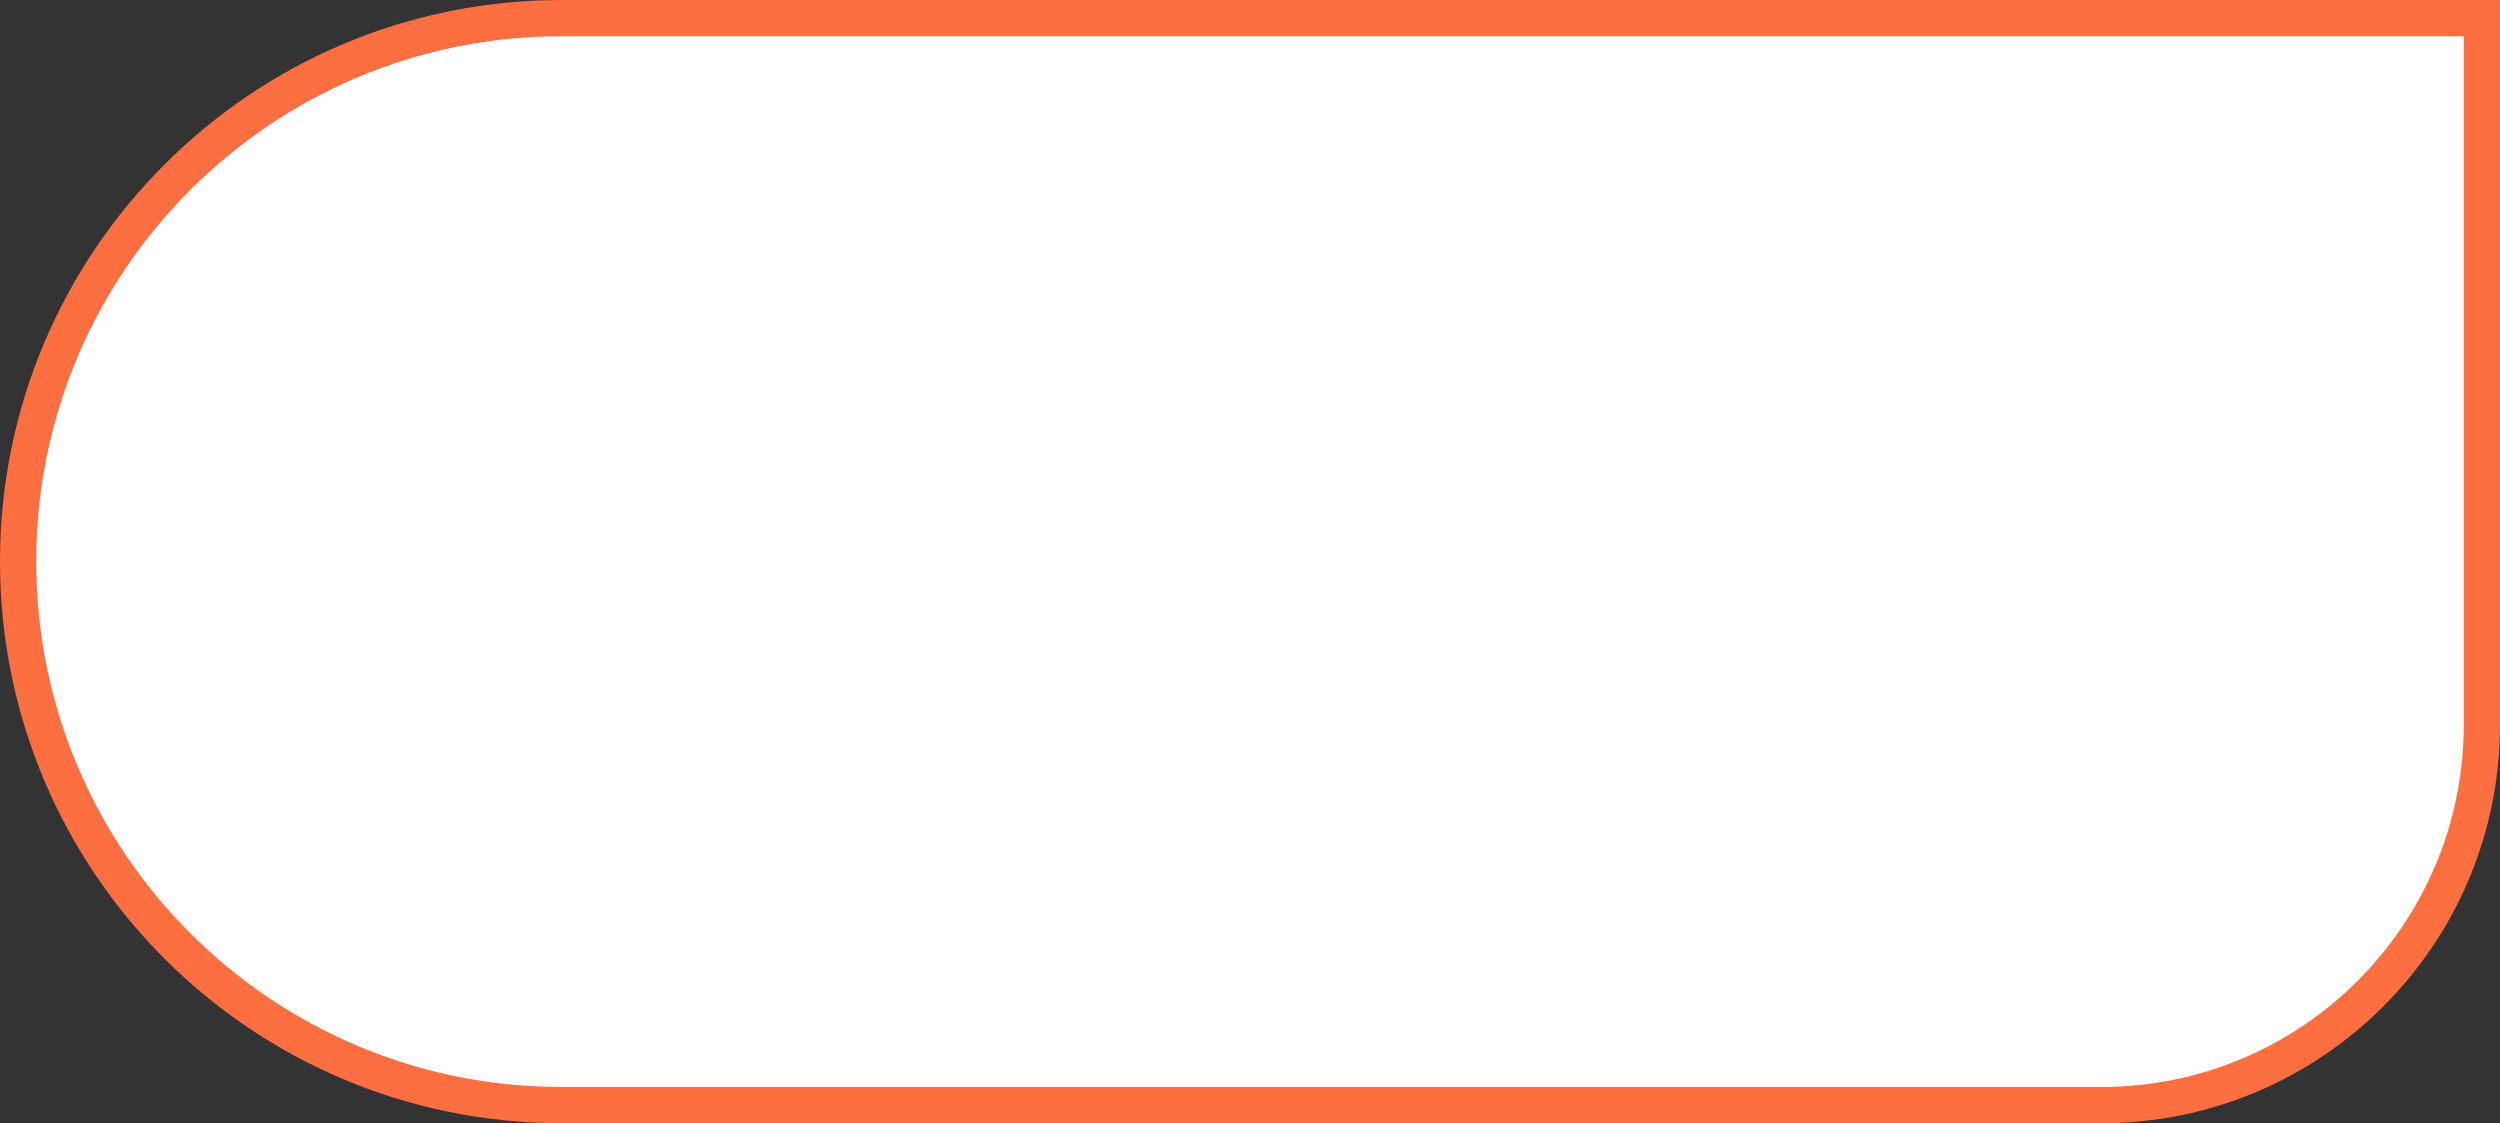
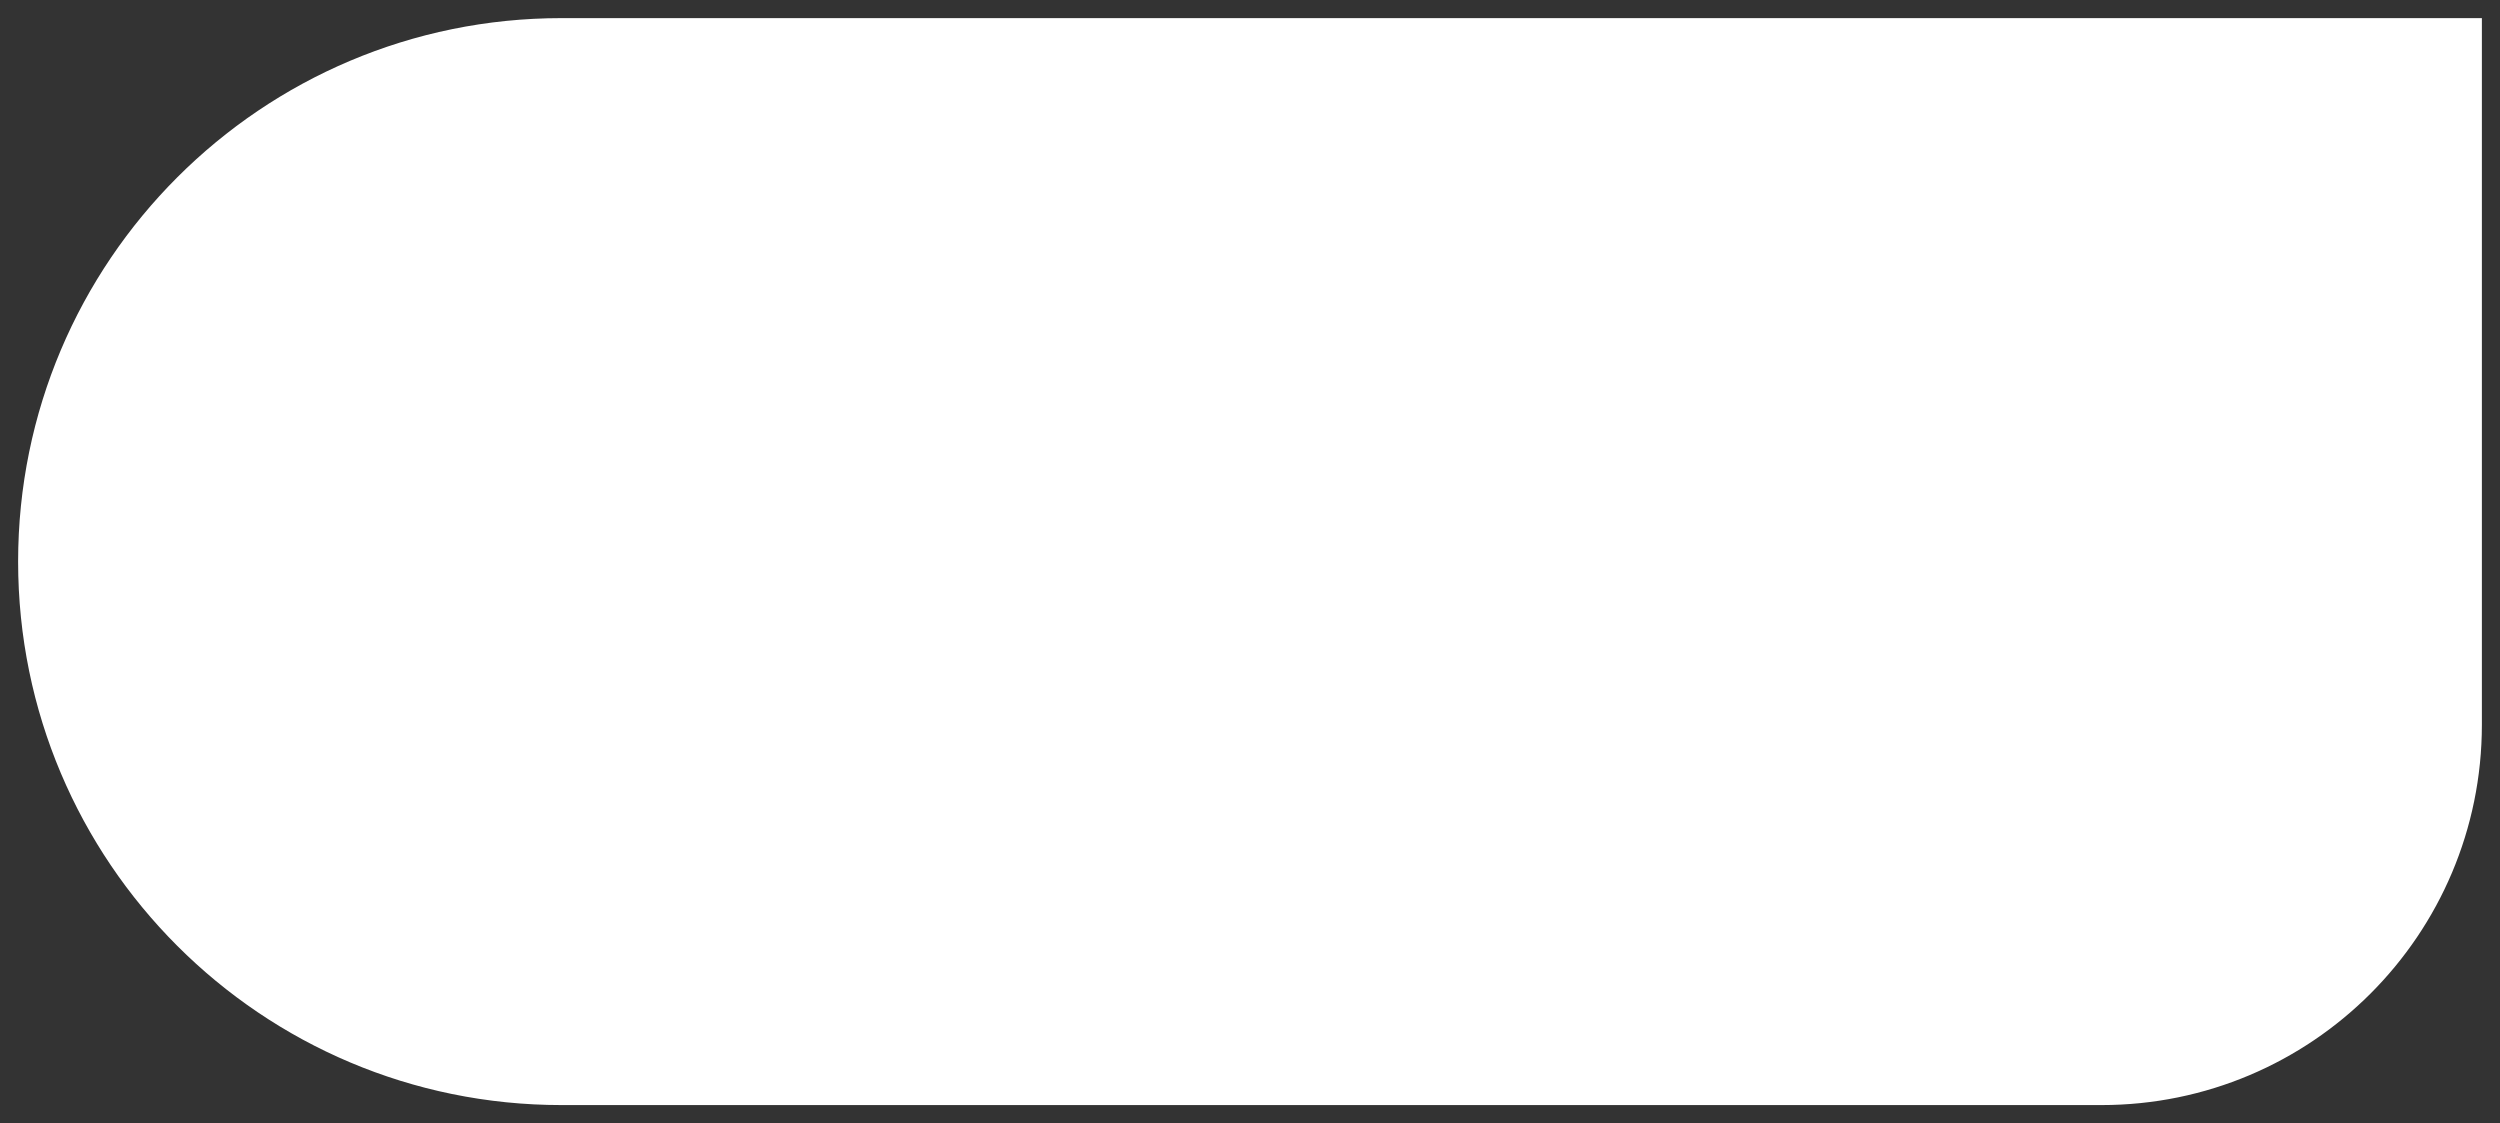
<svg xmlns="http://www.w3.org/2000/svg" width="69" height="31" viewBox="0 0 69 31" fill="none">
  <rect x="0" y="0" width="69" height="31" fill="#333333" stroke="none" />
  <path d="M58 30.5L15.5 30.5C7.216 30.5 0.5 23.784 0.5 15.5C0.5 7.216 7.216 0.5 15.5 0.5L68.5 0.5L68.5 20C68.5 25.799 63.799 30.5 58 30.5Z" fill="white" />
-   <path d="M58 30.5L15.5 30.5C7.216 30.5 0.5 23.784 0.5 15.5C0.5 7.216 7.216 0.5 15.5 0.5L68.5 0.5L68.5 20C68.5 25.799 63.799 30.5 58 30.5Z" stroke="#FD6E41" />
</svg>